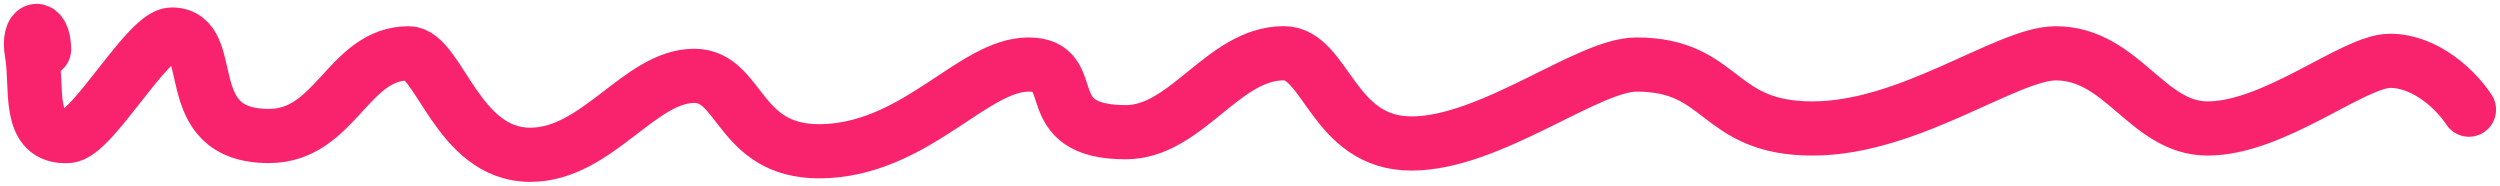
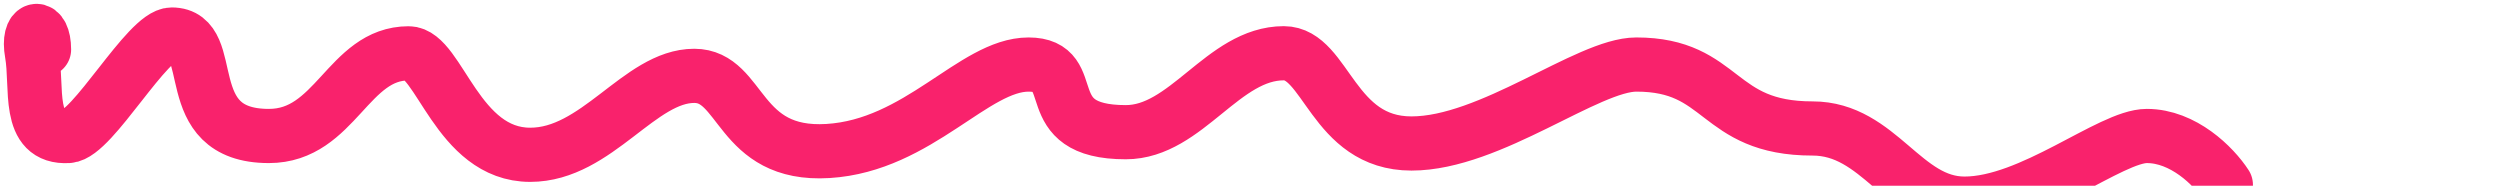
<svg xmlns="http://www.w3.org/2000/svg" id="Lager_1" version="1.1" viewBox="0 0 323 24">
  <defs>
    <style>
      .st0 {
        fill: none;
        stroke: #f9226c;
        stroke-linecap: round;
        stroke-miterlimit: 10;
        stroke-width: 7px;
      }
    </style>
  </defs>
-   <path class="st0" d="M5.69,6.4c0-3.4-2.22-3.15-1.57.49.78,4.37-.76,11.02,4.71,10.68,3.14-.19,10.21-13.11,13.35-13.11,6.28,0,.55,13.11,12.56,13.11,8.64,0,10.21-10.68,18.06-10.68,3.93,0,6.28,13.11,15.7,13.11,8.64,0,14.13-10.2,21.2-10.2,6.28,0,5.56,10.43,17.28,9.71,11.72-.72,18.85-11.17,25.91-11.17s.79,8.74,12.56,8.74c7.85,0,12.56-10.2,20.42-10.2,5.5,0,6.28,11.66,16.49,11.66s22.77-10.2,29.05-10.2c11.39,0,10.21,8.26,22.77,8.26s25.13-9.71,31.41-9.71c8.64,0,11.78,9.71,19.63,9.71,8.64,0,18.85-8.74,23.56-8.74s8.64,3.89,10.21,6.31" />
+   <path class="st0" d="M5.69,6.4c0-3.4-2.22-3.15-1.57.49.78,4.37-.76,11.02,4.71,10.68,3.14-.19,10.21-13.11,13.35-13.11,6.28,0,.55,13.11,12.56,13.11,8.64,0,10.21-10.68,18.06-10.68,3.93,0,6.28,13.11,15.7,13.11,8.64,0,14.13-10.2,21.2-10.2,6.28,0,5.56,10.43,17.28,9.71,11.72-.72,18.85-11.17,25.91-11.17s.79,8.74,12.56,8.74c7.85,0,12.56-10.2,20.42-10.2,5.5,0,6.28,11.66,16.49,11.66s22.77-10.2,29.05-10.2c11.39,0,10.21,8.26,22.77,8.26c8.64,0,11.78,9.71,19.63,9.71,8.64,0,18.85-8.74,23.56-8.74s8.64,3.89,10.21,6.31" />
</svg>